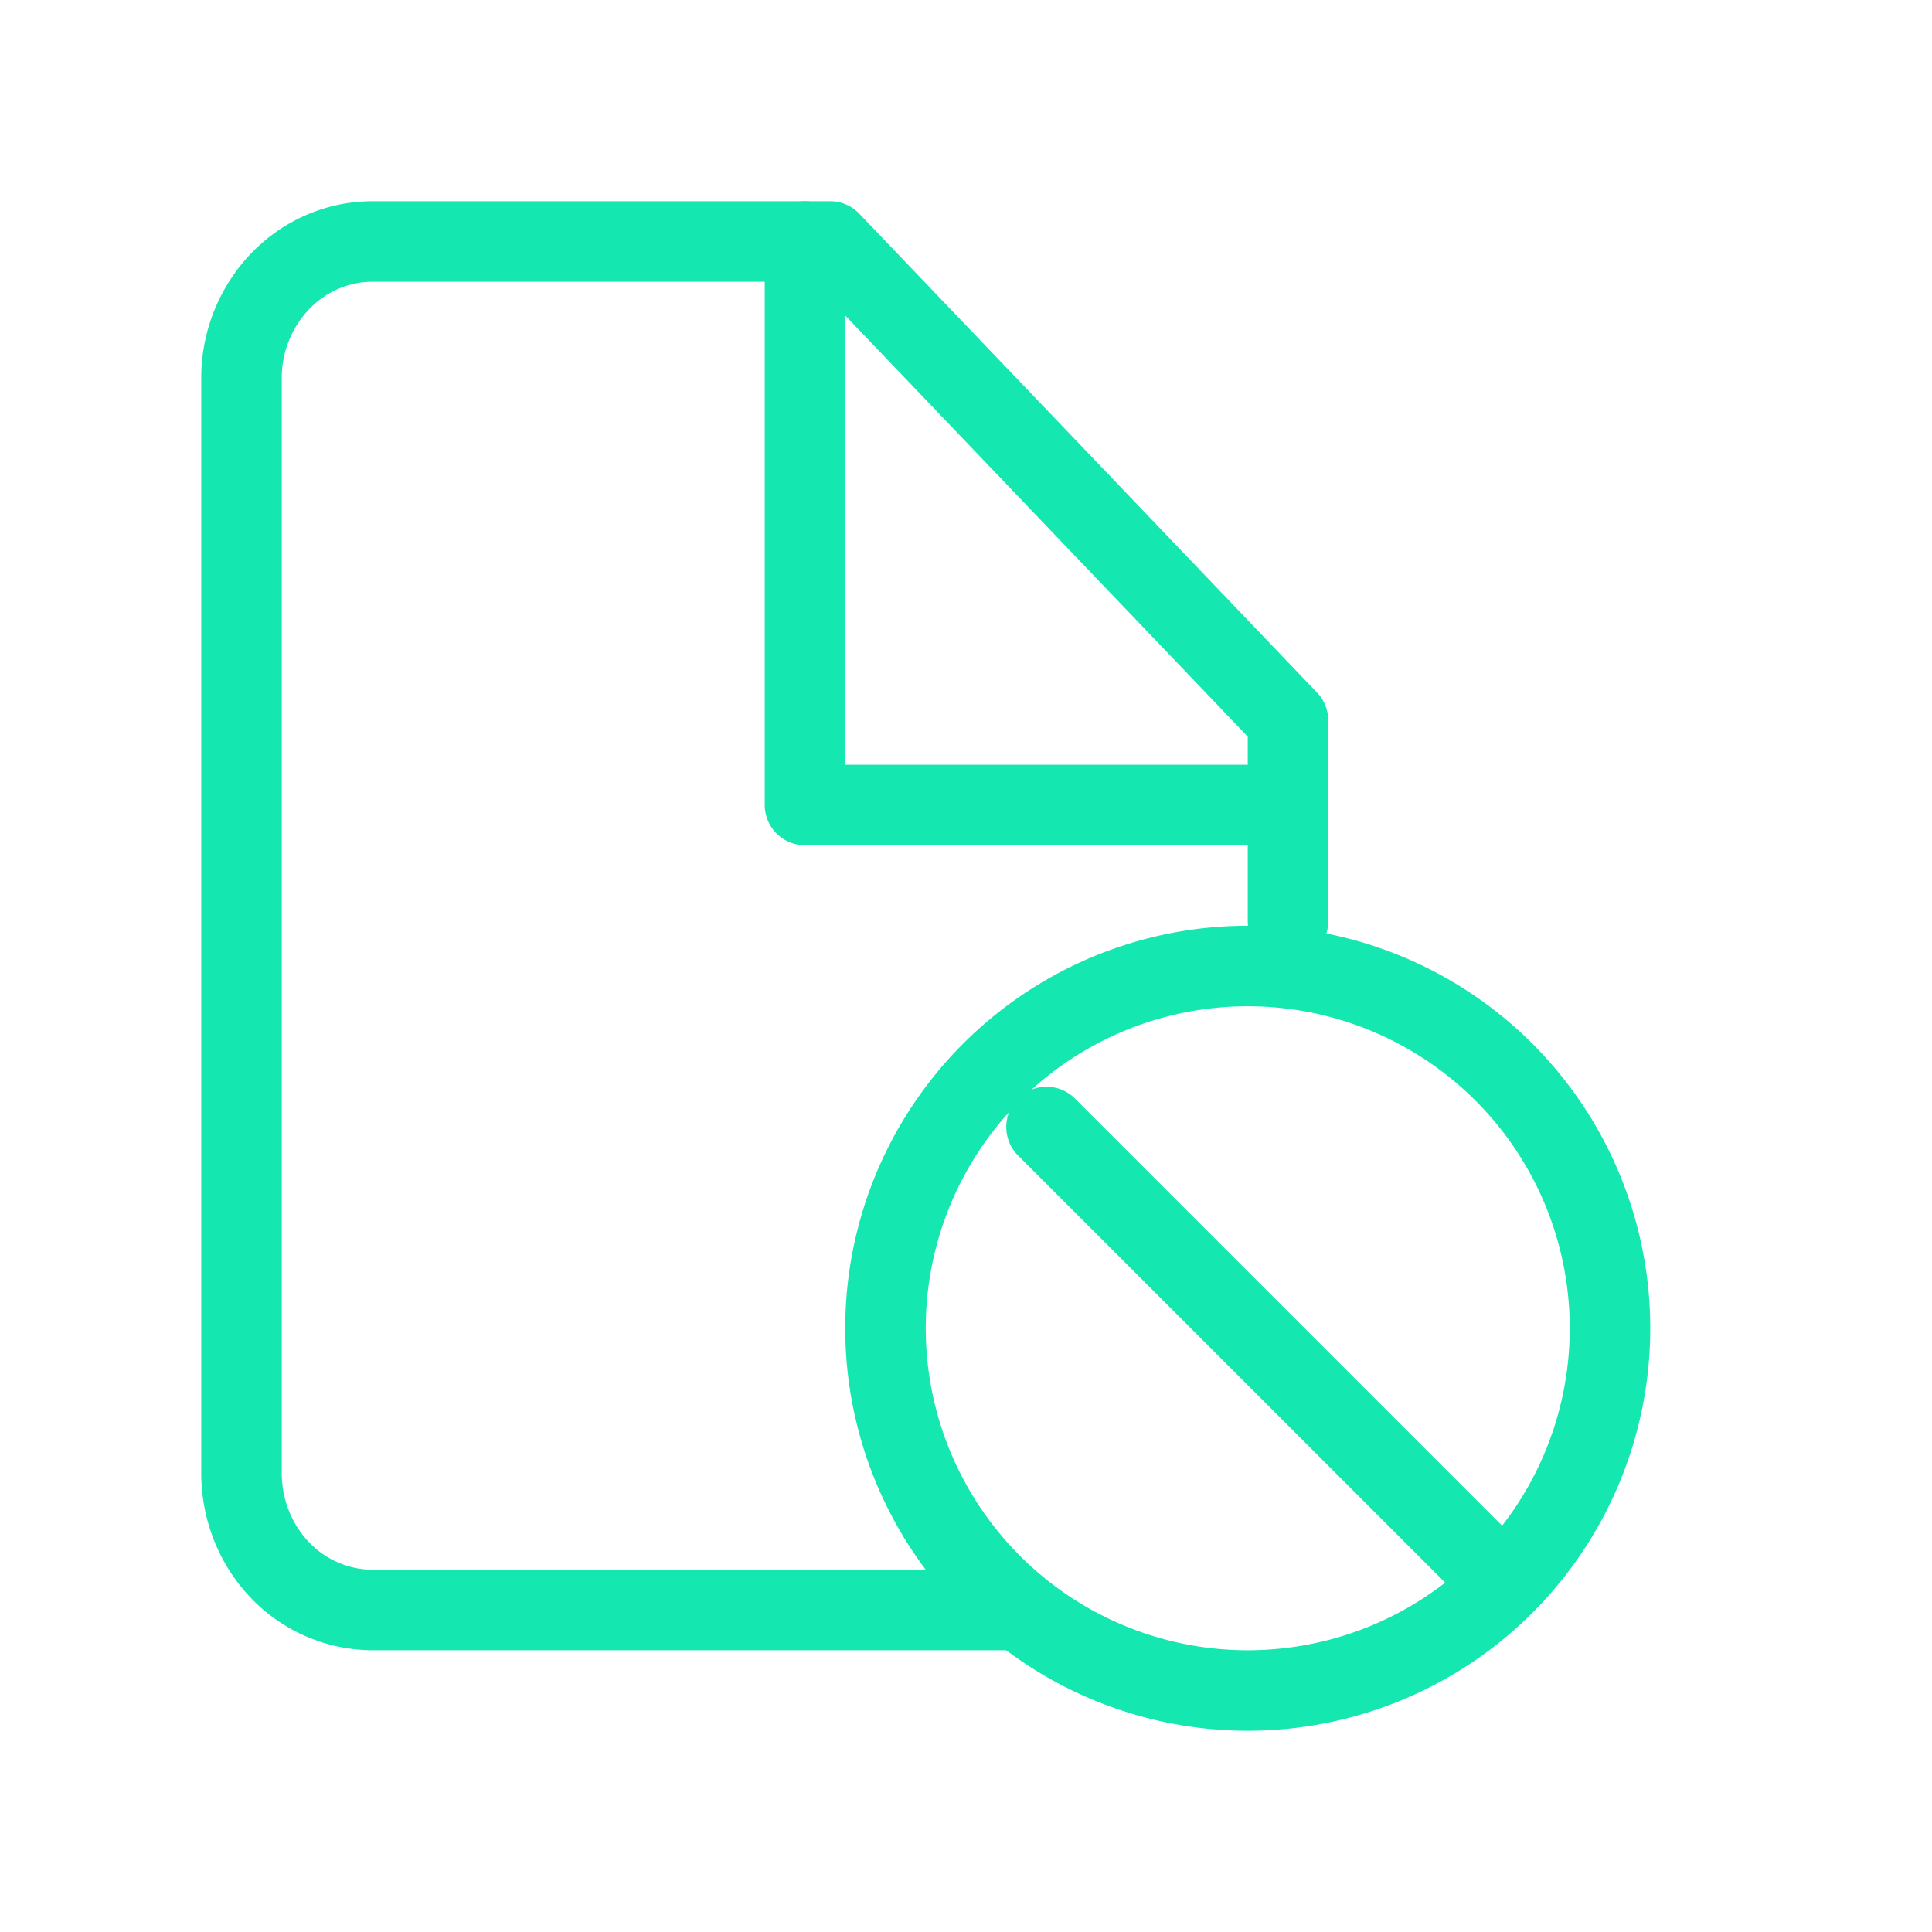
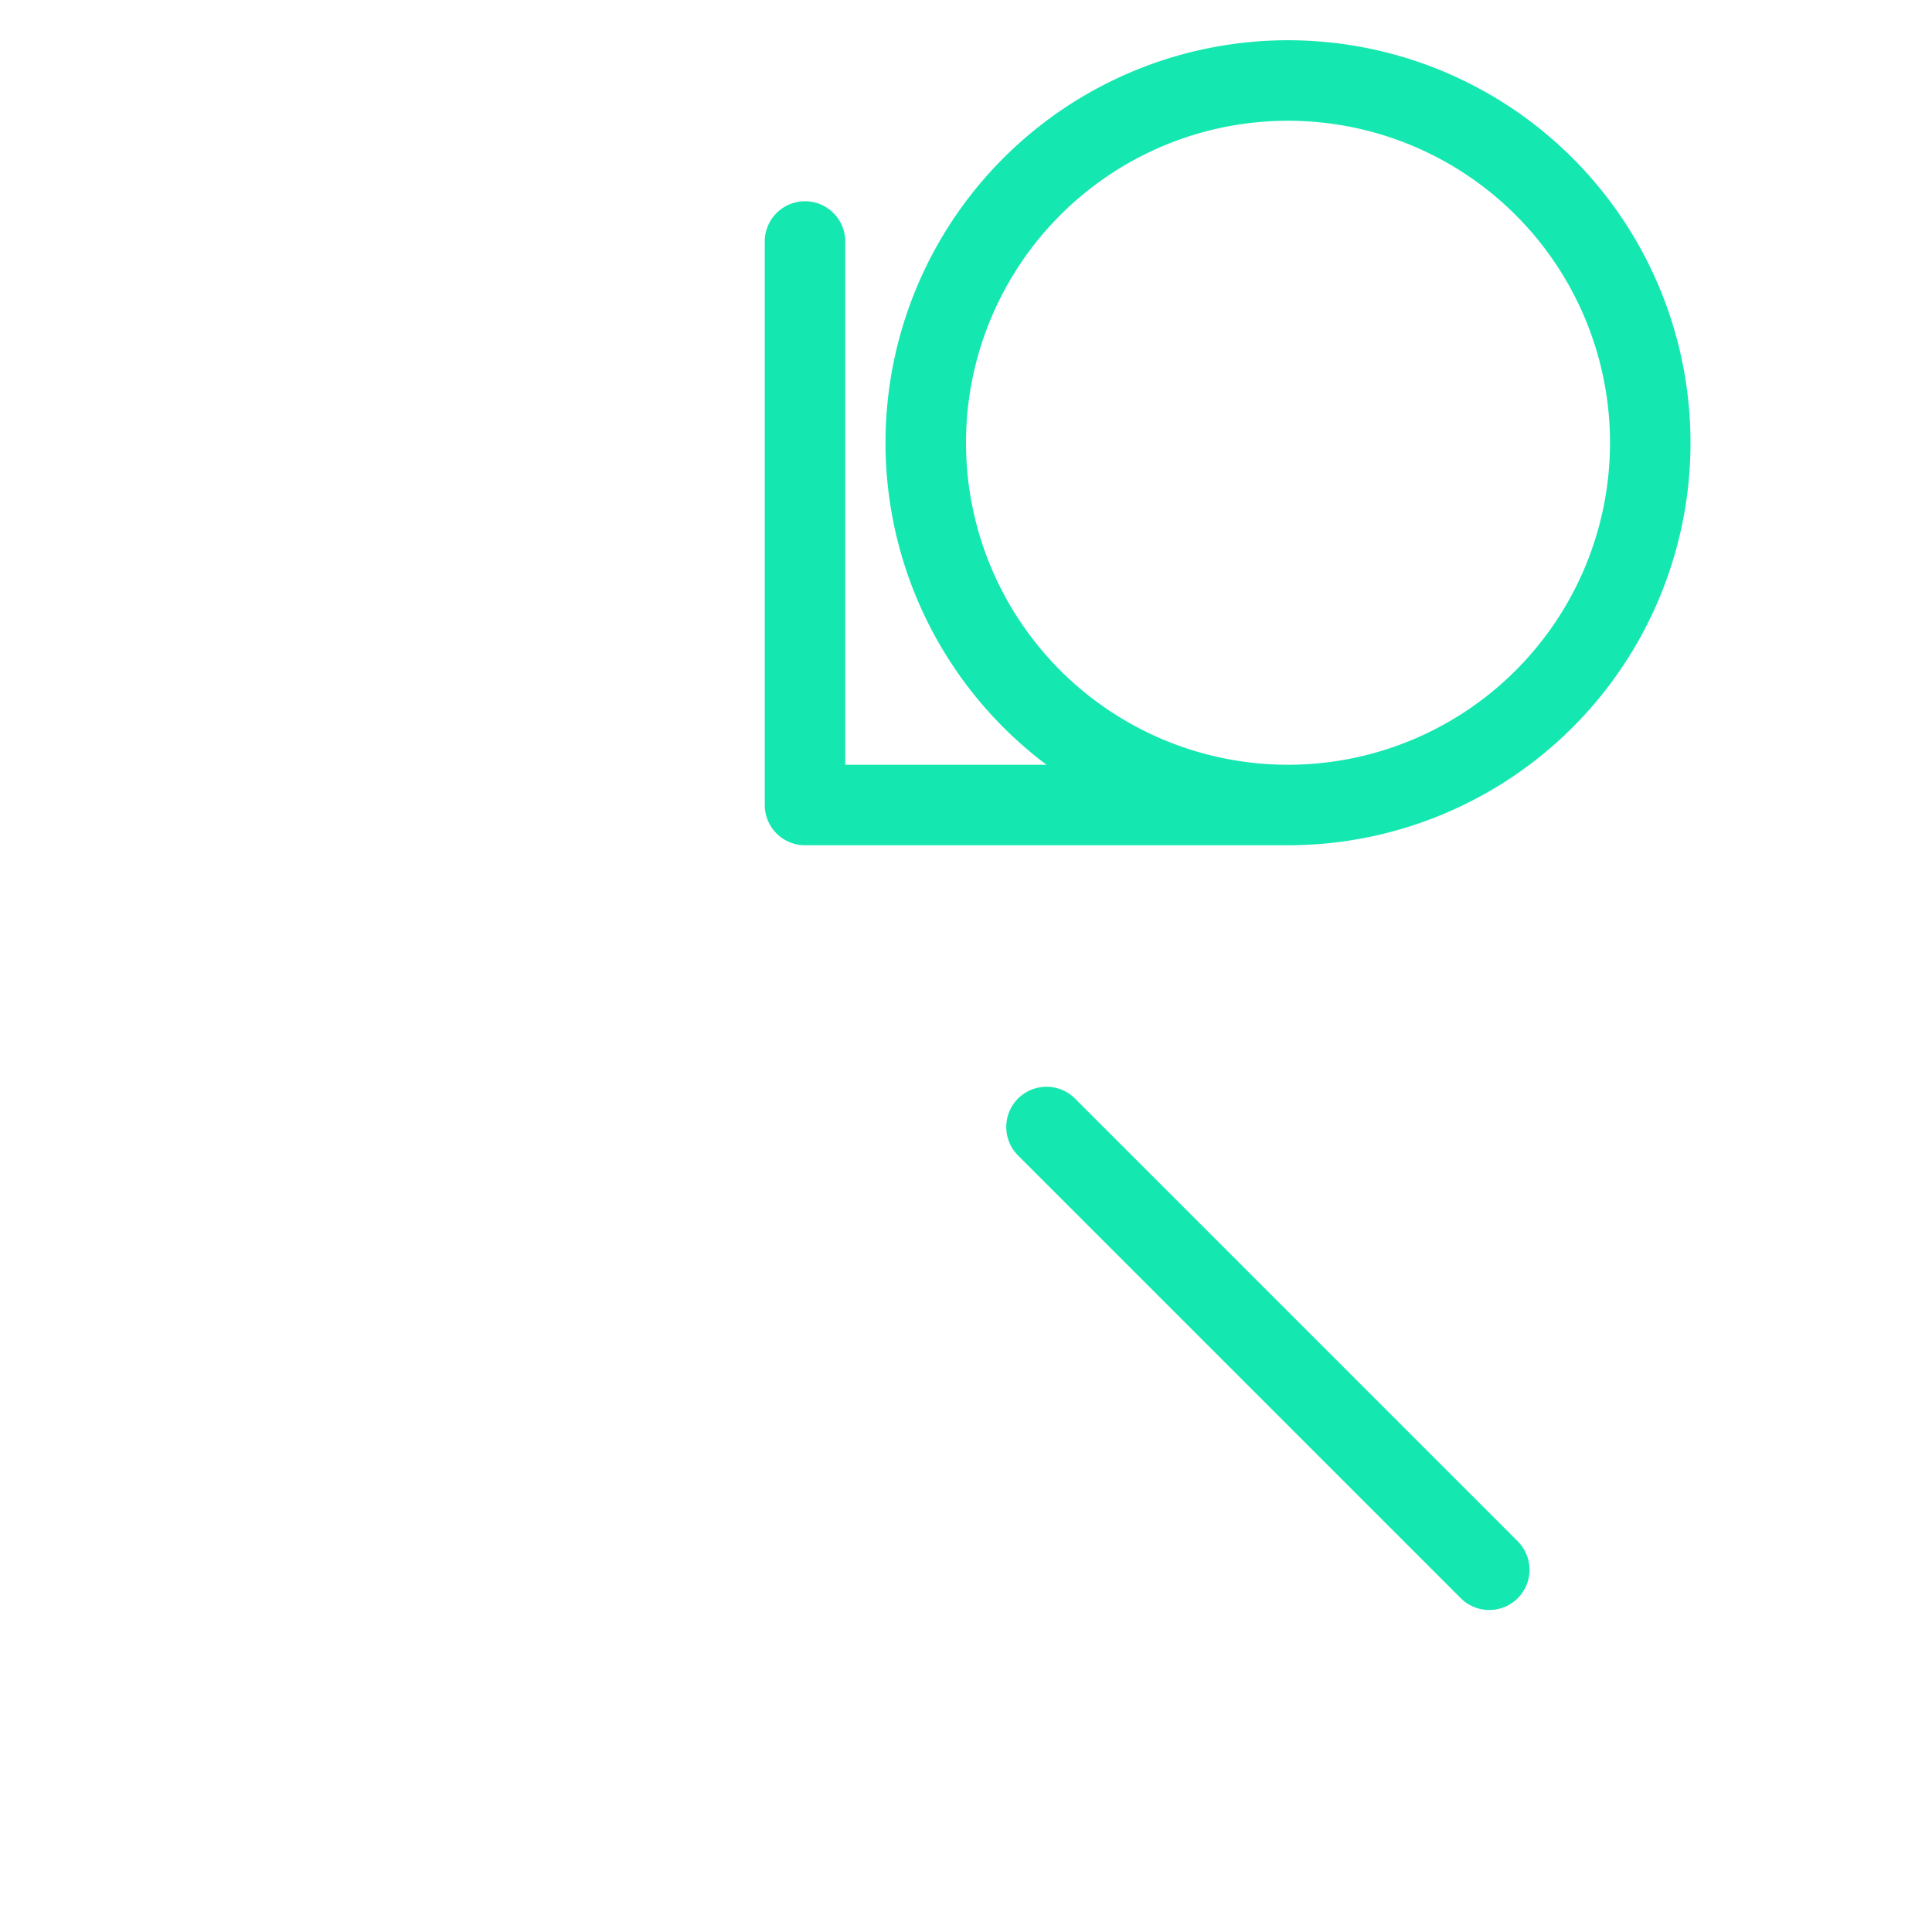
<svg xmlns="http://www.w3.org/2000/svg" width="24" height="24" fill="none">
-   <path stroke="#15E7B0" stroke-linecap="round" stroke-linejoin="round" d="M16 11.444V8.95L10.313 3H4.625c-.431 0-.844.18-1.149.498A1.74 1.74 0 0 0 3 4.7v13.6c0 .45.171.883.476 1.202A1.6 1.6 0 0 0 4.625 20H12.5" />
-   <path stroke="#15E7B0" stroke-linecap="round" stroke-linejoin="round" d="M10 3v7h6M15.5 21a4.5 4.5 0 1 0 0-9 4.5 4.5 0 0 0 0 9M13 14l5.5 5.5" />
+   <path stroke="#15E7B0" stroke-linecap="round" stroke-linejoin="round" d="M10 3v7h6a4.5 4.5 0 1 0 0-9 4.5 4.5 0 0 0 0 9M13 14l5.5 5.5" />
</svg>